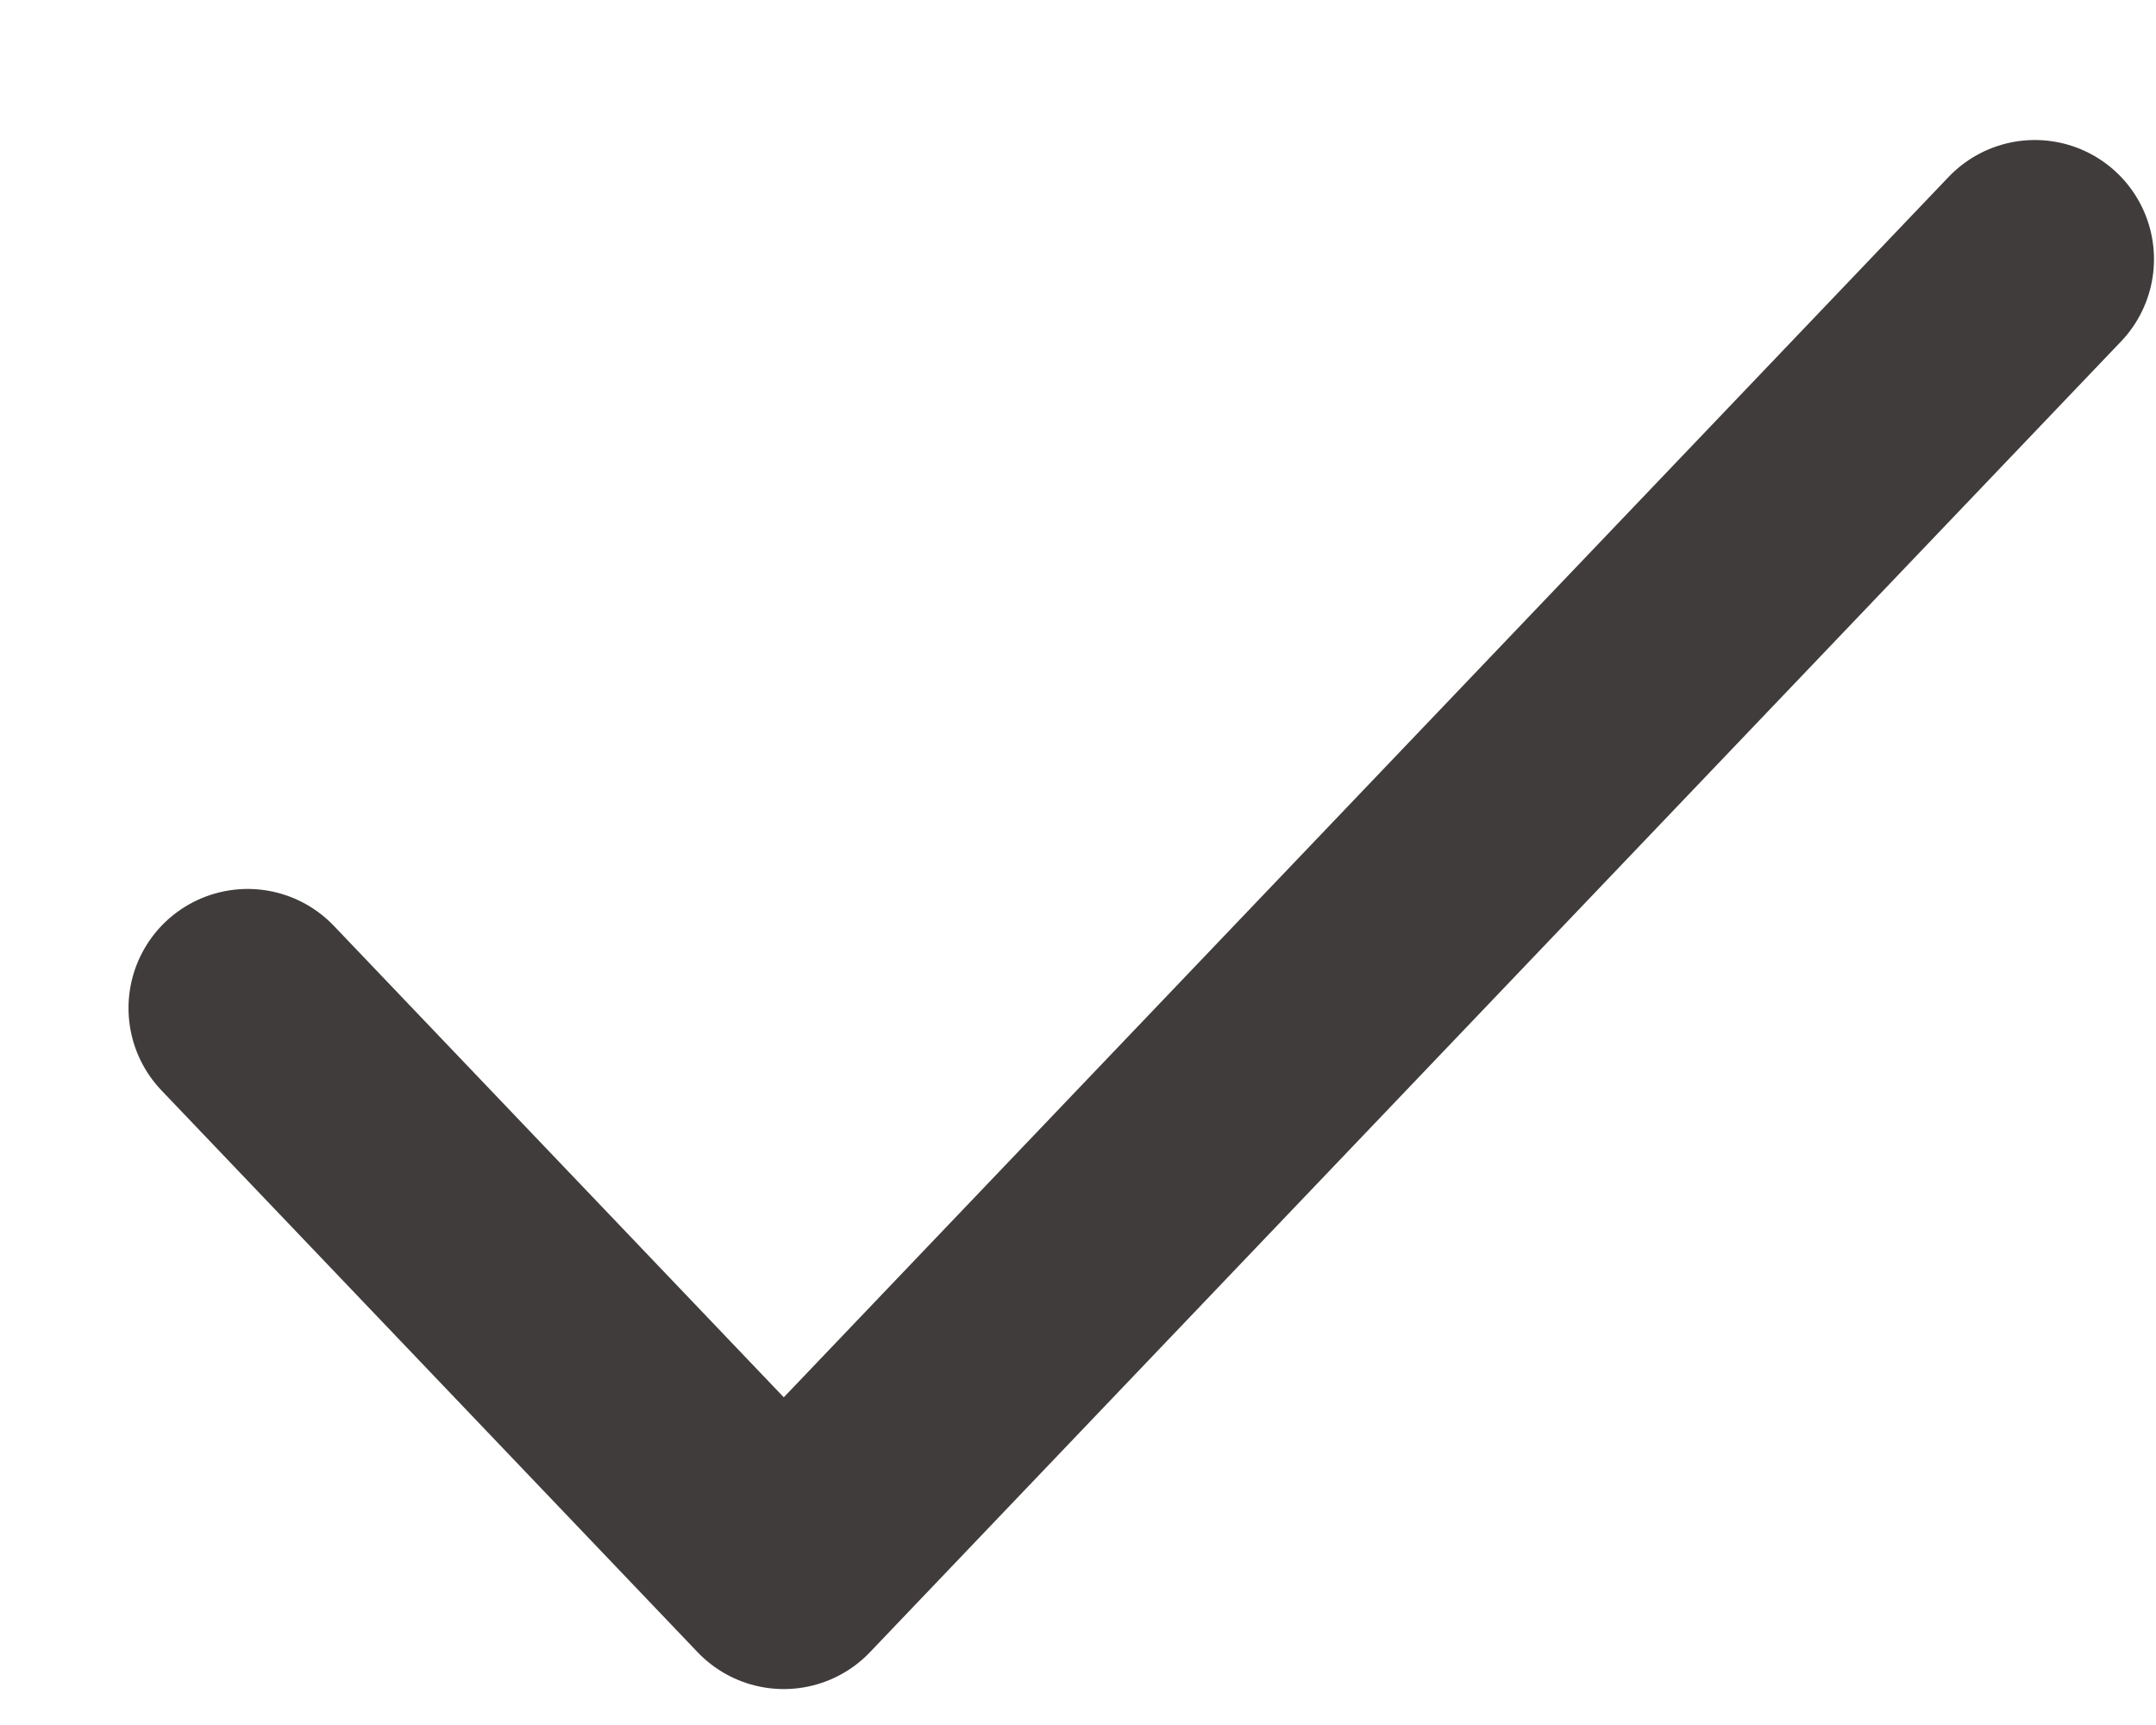
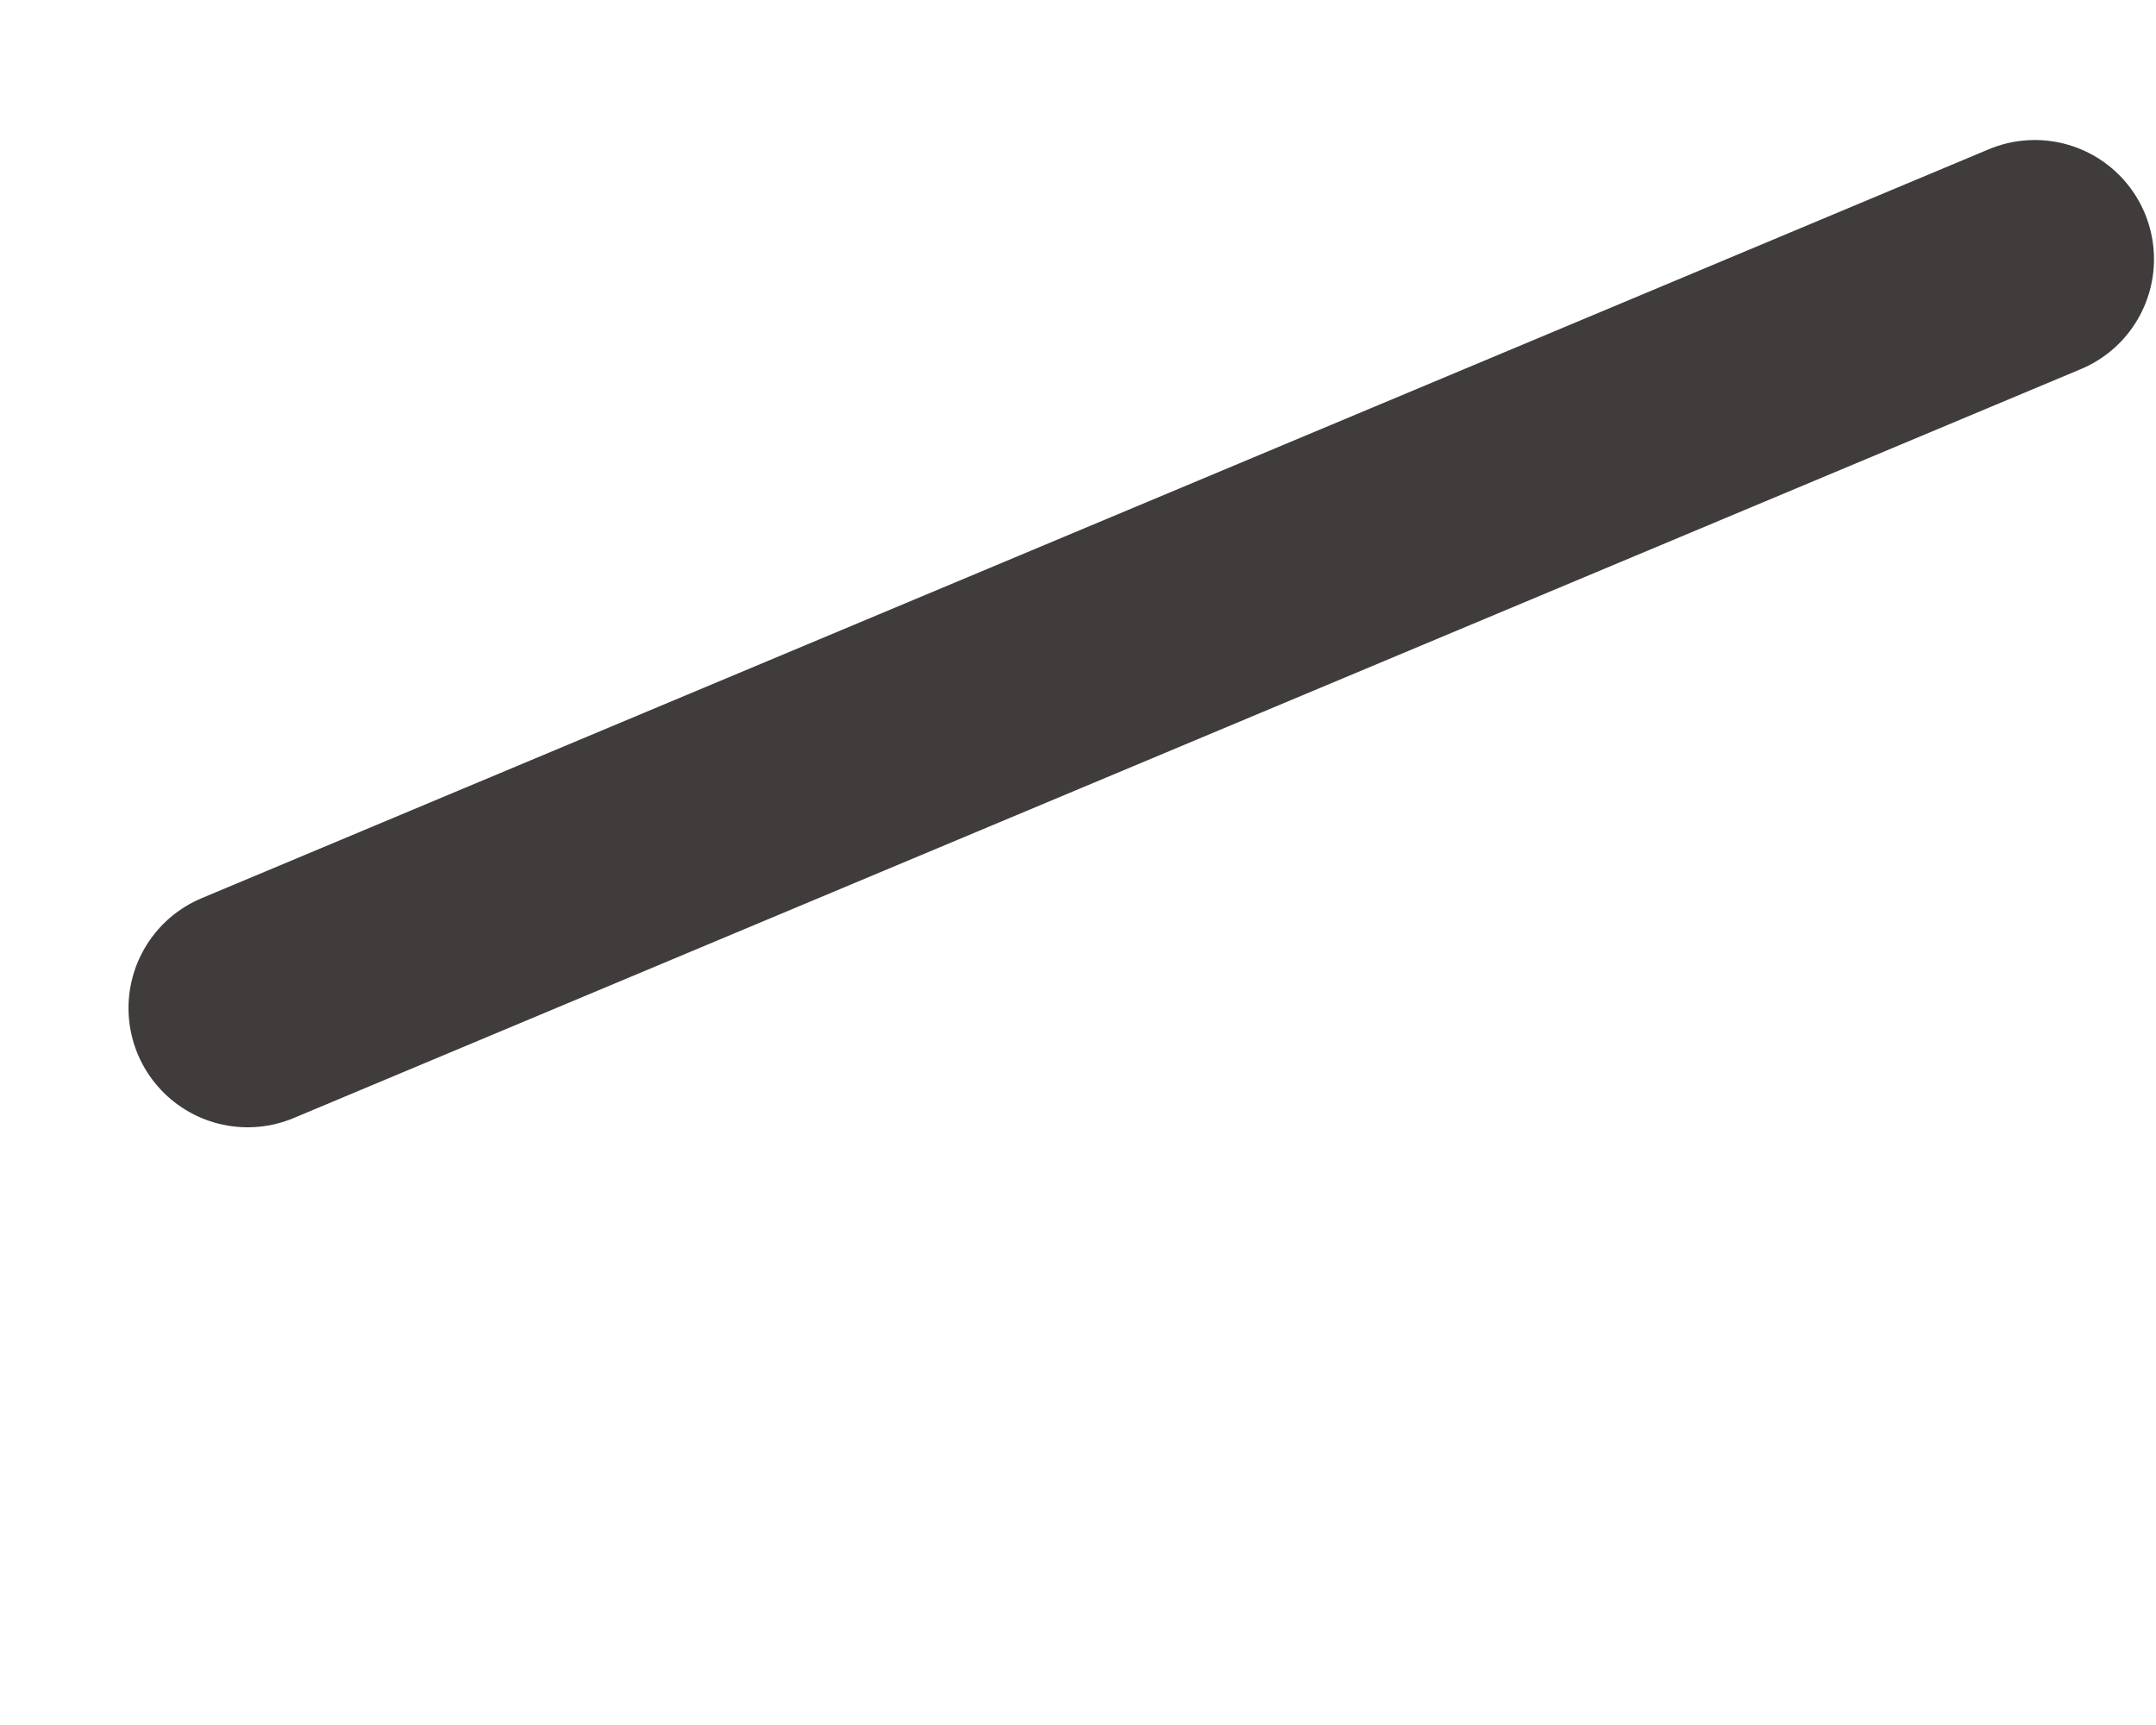
<svg xmlns="http://www.w3.org/2000/svg" width="15" height="12" viewBox="0 0 15 12" fill="none">
-   <path d="M1.723 7.013L5.453 10.921L14.157 1.803" stroke="#403C3C" stroke-width="1.658" stroke-linecap="round" stroke-linejoin="round" />
+   <path d="M1.723 7.013L14.157 1.803" stroke="#403C3C" stroke-width="1.658" stroke-linecap="round" stroke-linejoin="round" />
</svg>